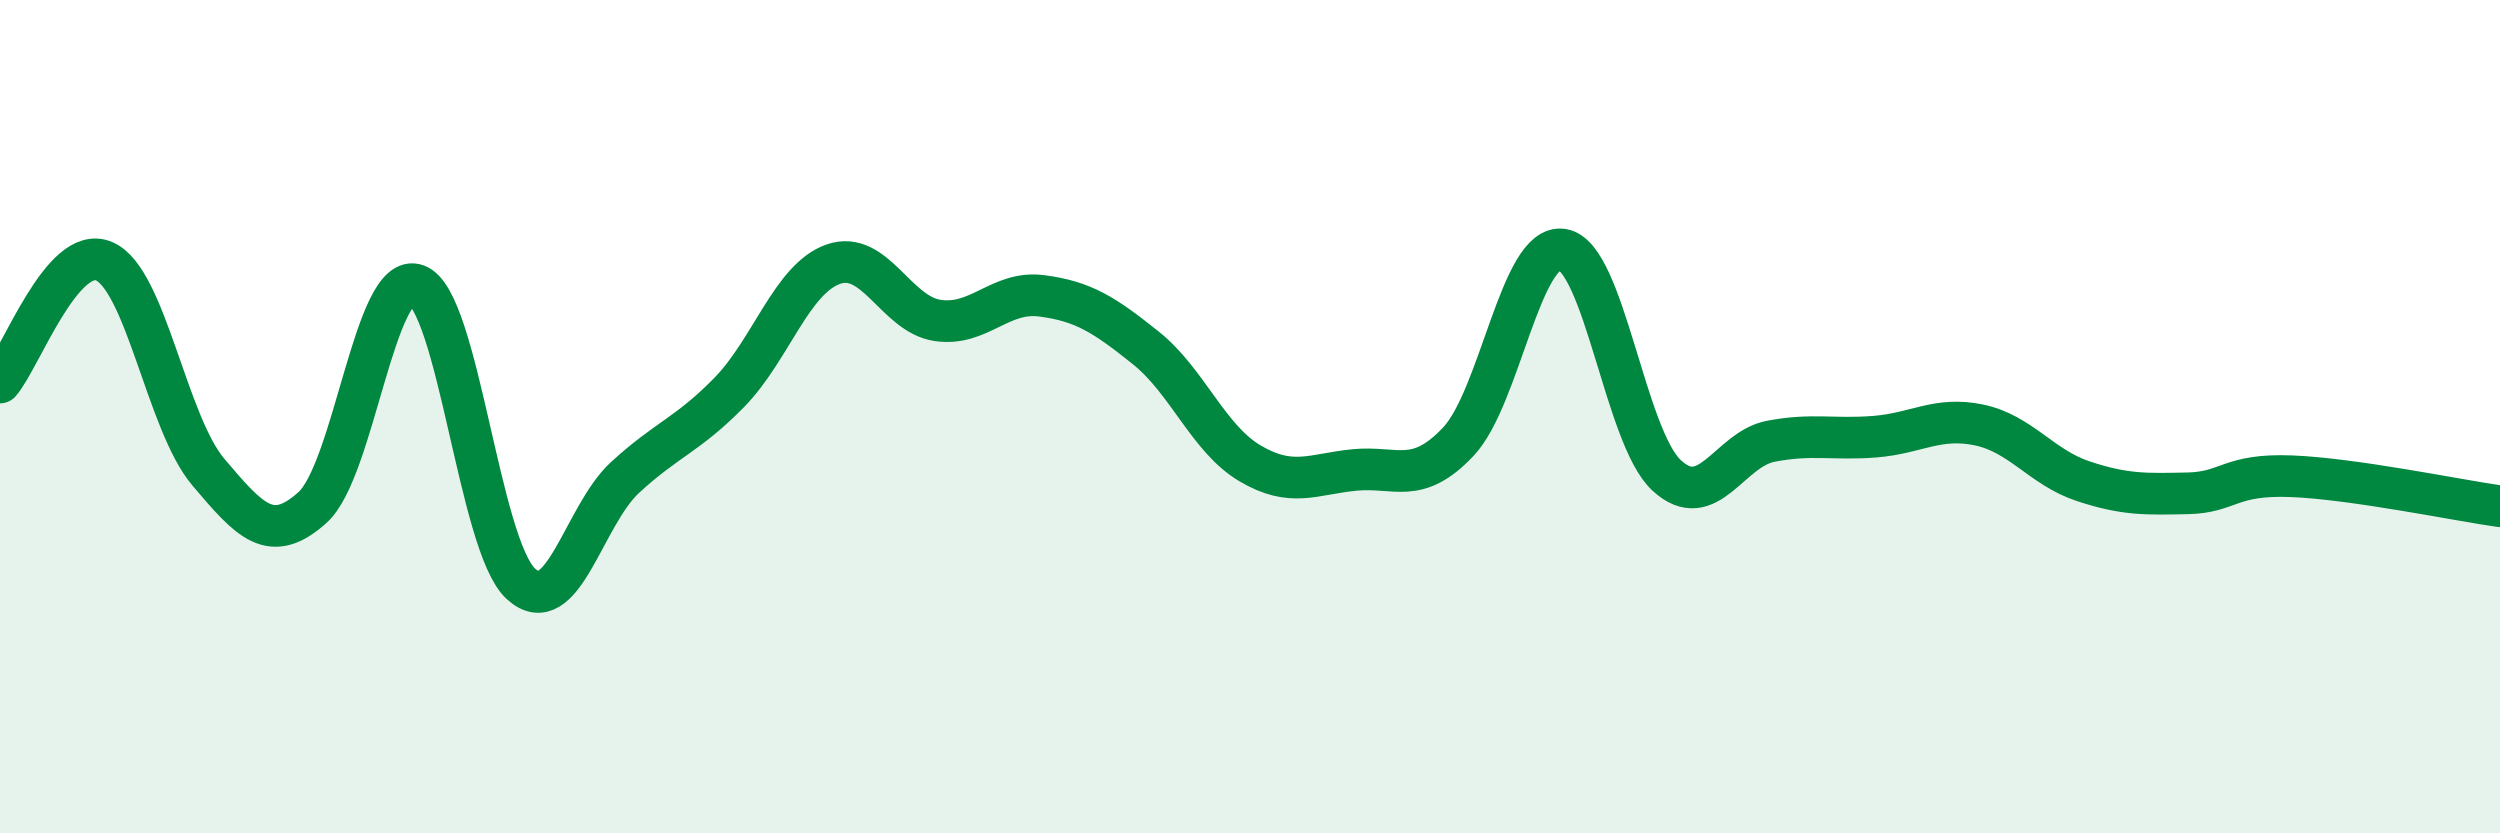
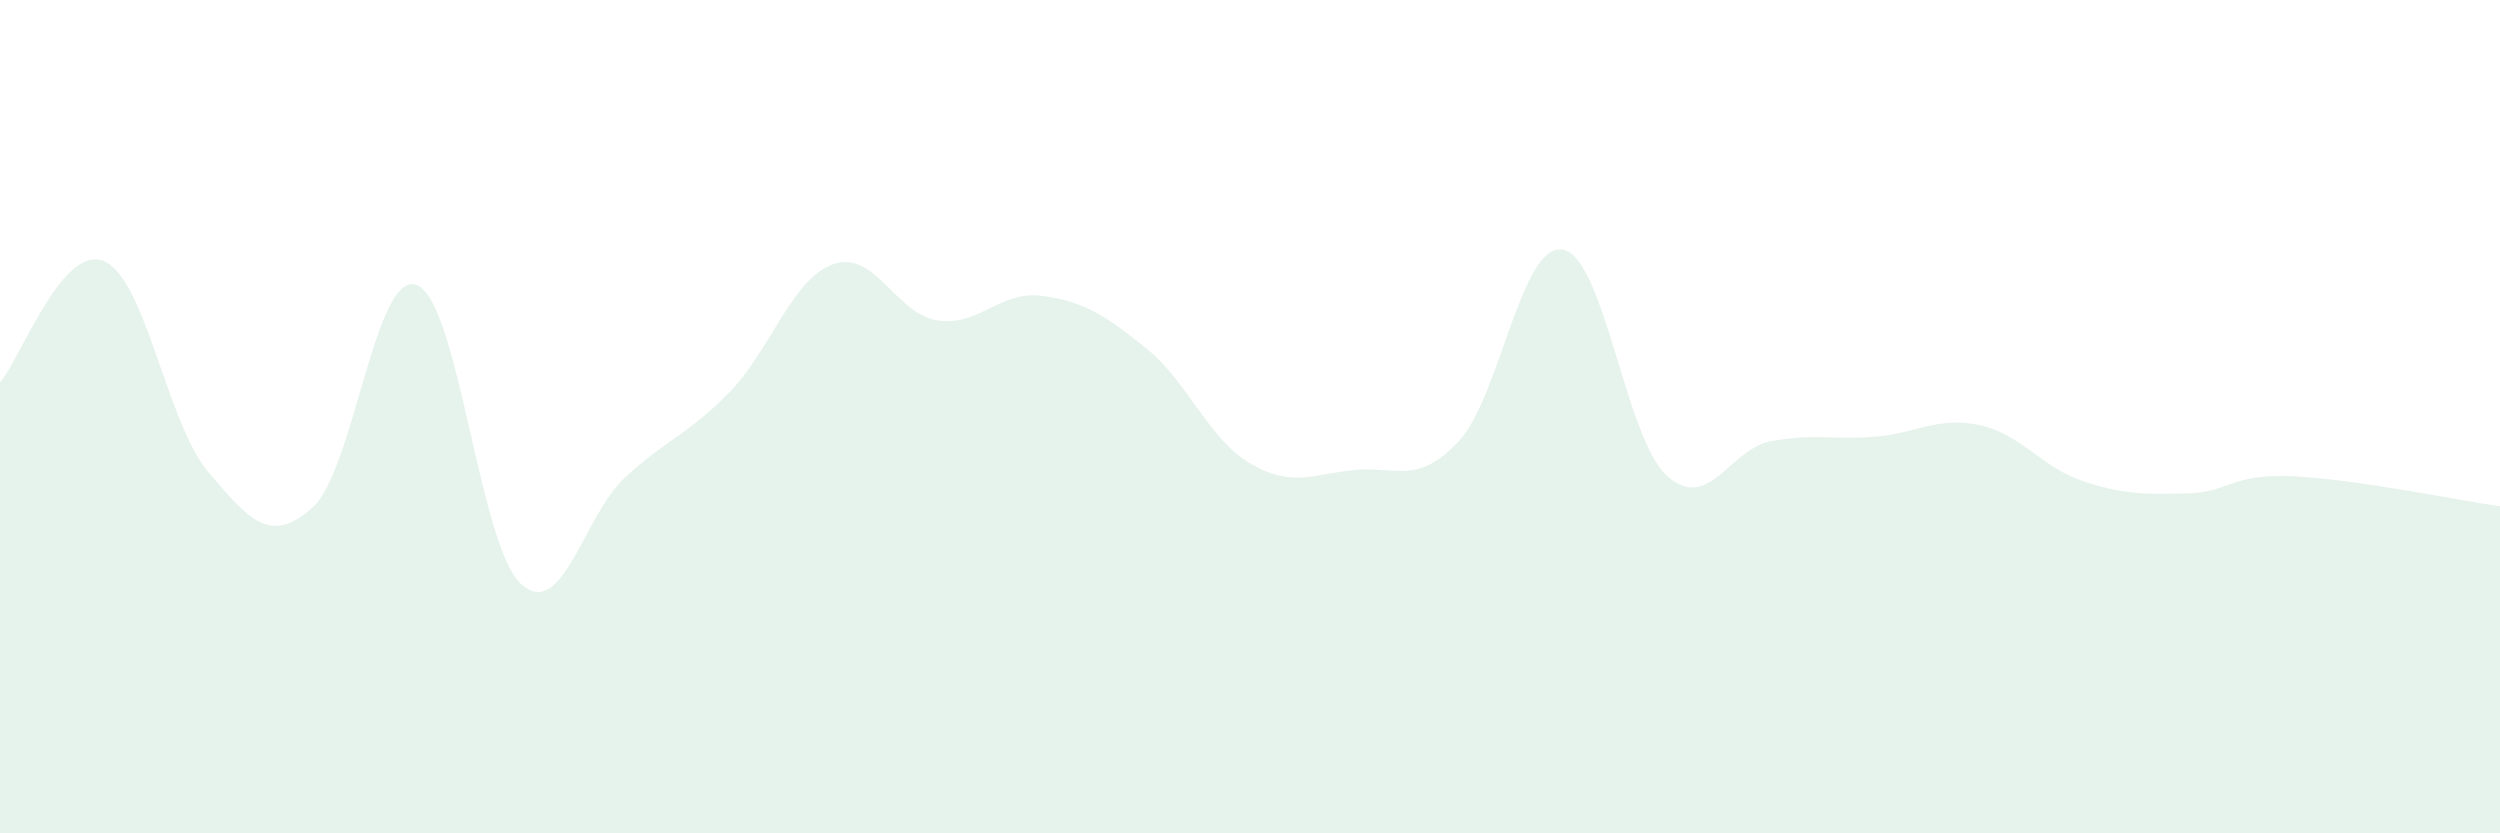
<svg xmlns="http://www.w3.org/2000/svg" width="60" height="20" viewBox="0 0 60 20">
  <path d="M 0,9.18 C 0.5,8.6 1.5,5.84 2.5,6.27 C 3.5,6.7 4,10.15 5,11.33 C 6,12.51 6.5,13.08 7.5,12.18 C 8.5,11.28 9,6.47 10,6.84 C 11,7.21 11.5,13.09 12.5,14.01 C 13.5,14.93 14,12.38 15,11.46 C 16,10.54 16.5,10.44 17.5,9.42 C 18.5,8.4 19,6.69 20,6.34 C 21,5.99 21.5,7.54 22.5,7.69 C 23.5,7.84 24,6.97 25,7.1 C 26,7.23 26.5,7.55 27.5,8.35 C 28.5,9.15 29,10.53 30,11.12 C 31,11.71 31.5,11.38 32.5,11.28 C 33.5,11.18 34,11.66 35,10.6 C 36,9.54 36.5,5.83 37.5,5.99 C 38.5,6.15 39,10.49 40,11.41 C 41,12.33 41.5,10.78 42.5,10.59 C 43.5,10.4 44,10.56 45,10.48 C 46,10.4 46.5,9.99 47.5,10.2 C 48.5,10.41 49,11.22 50,11.55 C 51,11.88 51.5,11.86 52.5,11.84 C 53.5,11.82 53.5,11.37 55,11.43 C 56.5,11.49 59,12.01 60,12.15L60 20L0 20Z" fill="#008740" opacity="0.1" stroke-linecap="round" stroke-linejoin="round" />
-   <path d="M 0,9.18 C 0.5,8.6 1.5,5.84 2.5,6.27 C 3.5,6.7 4,10.15 5,11.33 C 6,12.51 6.5,13.08 7.5,12.18 C 8.5,11.28 9,6.47 10,6.84 C 11,7.21 11.5,13.09 12.5,14.01 C 13.5,14.93 14,12.38 15,11.46 C 16,10.54 16.5,10.44 17.5,9.42 C 18.5,8.4 19,6.69 20,6.34 C 21,5.99 21.5,7.54 22.5,7.69 C 23.5,7.84 24,6.97 25,7.1 C 26,7.23 26.5,7.55 27.5,8.35 C 28.5,9.15 29,10.53 30,11.12 C 31,11.71 31.5,11.38 32.5,11.28 C 33.5,11.18 34,11.66 35,10.6 C 36,9.54 36.5,5.83 37.5,5.99 C 38.5,6.15 39,10.49 40,11.41 C 41,12.33 41.5,10.78 42.5,10.59 C 43.5,10.4 44,10.56 45,10.48 C 46,10.4 46.5,9.99 47.5,10.2 C 48.5,10.41 49,11.22 50,11.55 C 51,11.88 51.5,11.86 52.5,11.84 C 53.5,11.82 53.5,11.37 55,11.43 C 56.5,11.49 59,12.01 60,12.15" stroke="#008740" stroke-width="1" fill="none" stroke-linecap="round" stroke-linejoin="round" />
</svg>